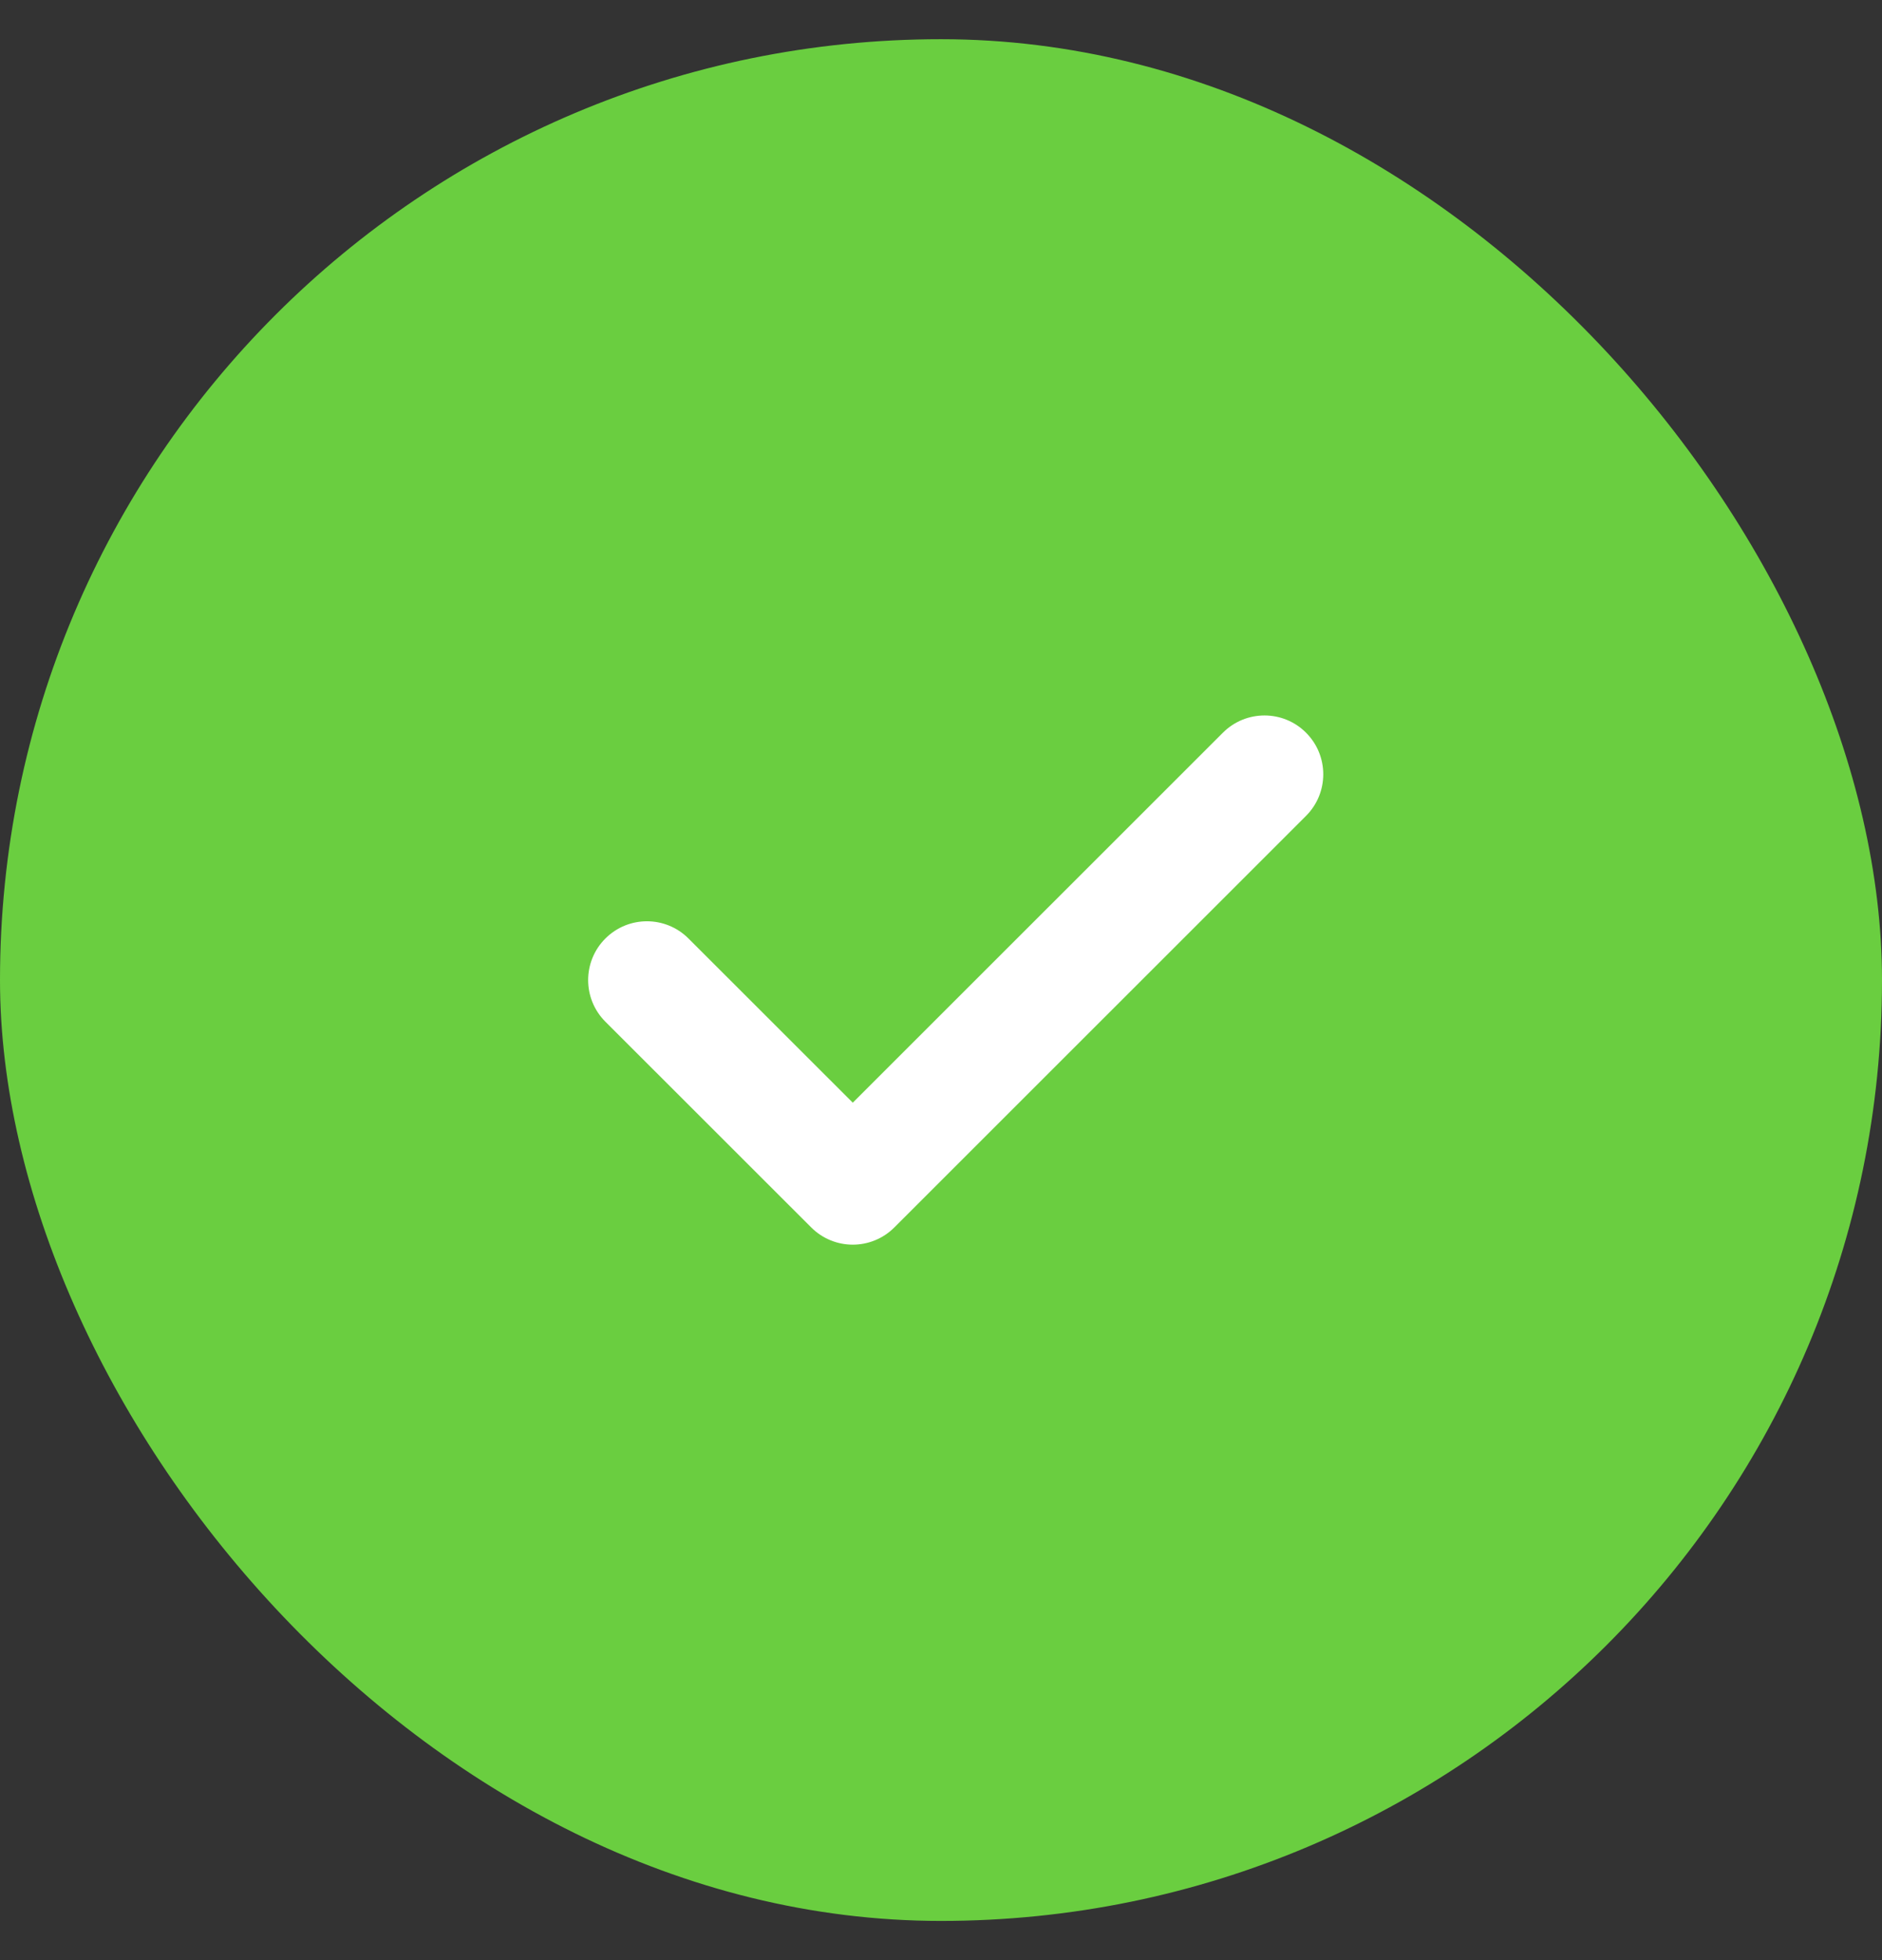
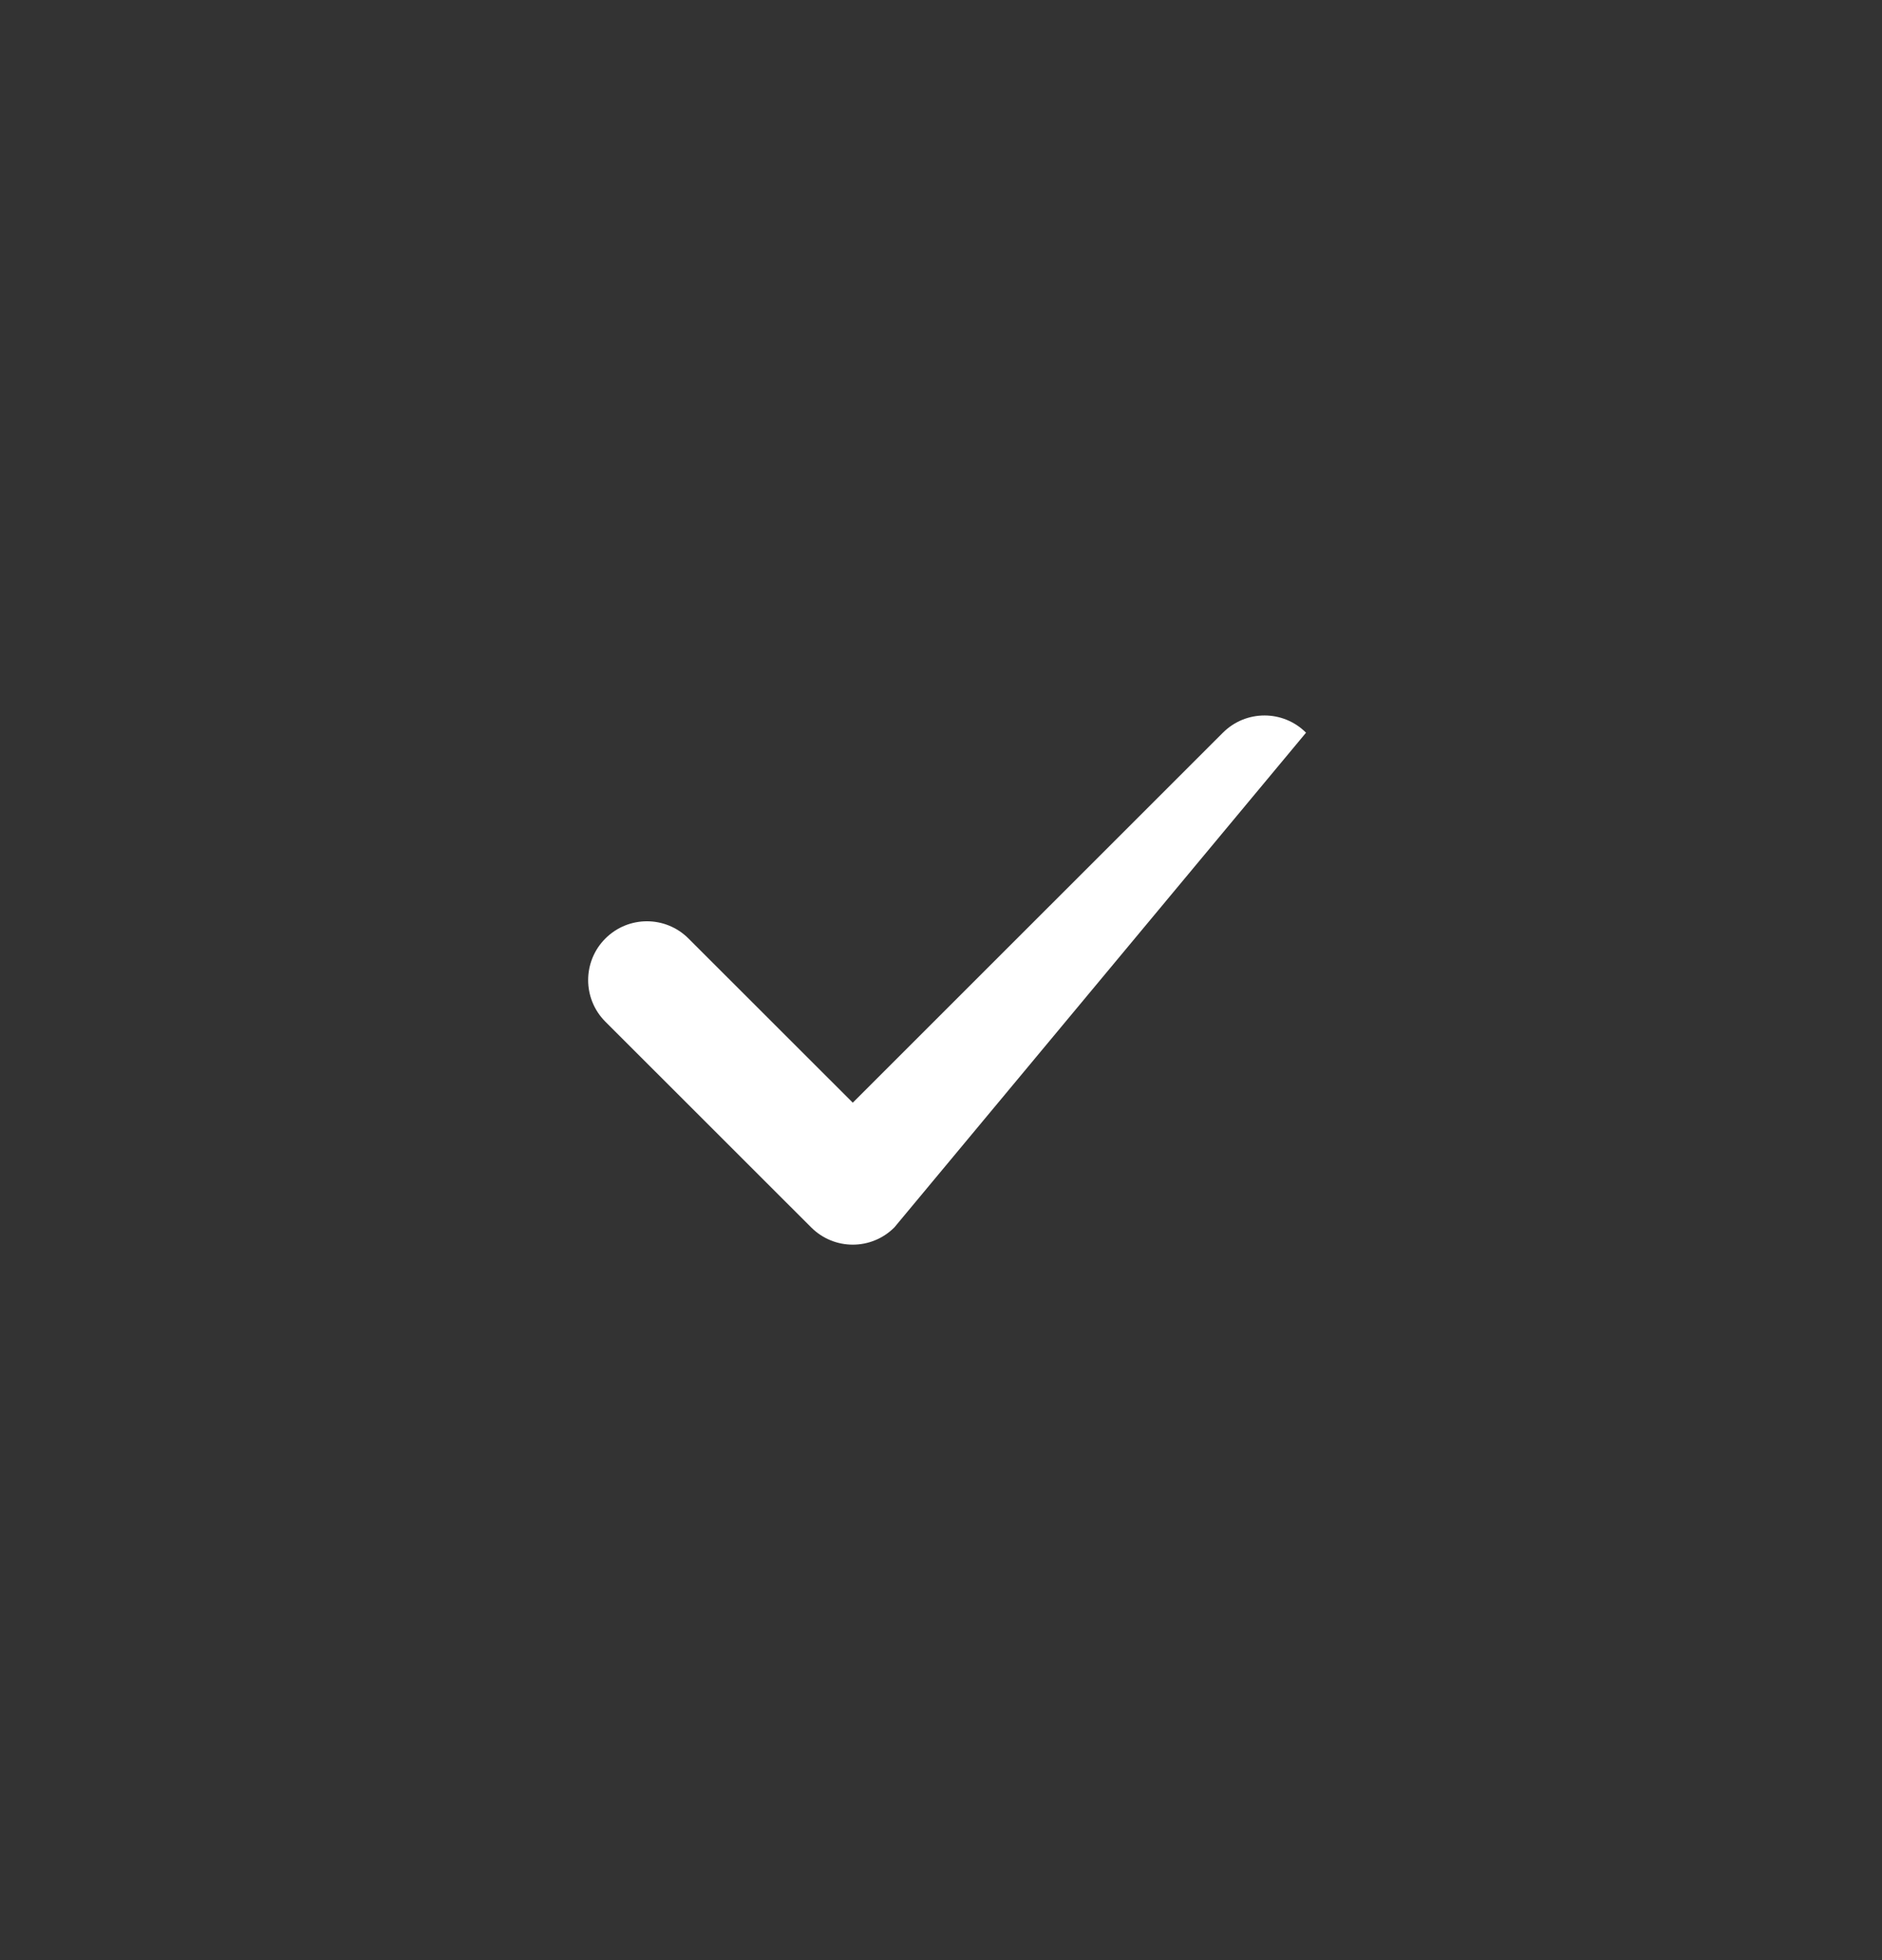
<svg xmlns="http://www.w3.org/2000/svg" width="24" height="25" viewBox="0 0 24 25" fill="none">
  <rect x="0" y="0" width="24" height="25" fill="#333333" stroke="none" />
-   <rect y="0.5" width="24" height="24" rx="12" fill="#6ACE40" />
-   <path fill-rule="evenodd" clip-rule="evenodd" d="M16.655 9.345C16.948 9.638 16.948 10.113 16.655 10.406L11.405 15.655C11.112 15.948 10.638 15.948 10.345 15.655L7.72 13.031C7.427 12.738 7.427 12.263 7.72 11.97C8.013 11.677 8.487 11.677 8.78 11.97L10.875 14.064L15.595 9.345C15.888 9.052 16.363 9.052 16.655 9.345Z" fill="white" />
+   <path fill-rule="evenodd" clip-rule="evenodd" d="M16.655 9.345L11.405 15.655C11.112 15.948 10.638 15.948 10.345 15.655L7.72 13.031C7.427 12.738 7.427 12.263 7.72 11.97C8.013 11.677 8.487 11.677 8.78 11.97L10.875 14.064L15.595 9.345C15.888 9.052 16.363 9.052 16.655 9.345Z" fill="white" />
</svg>